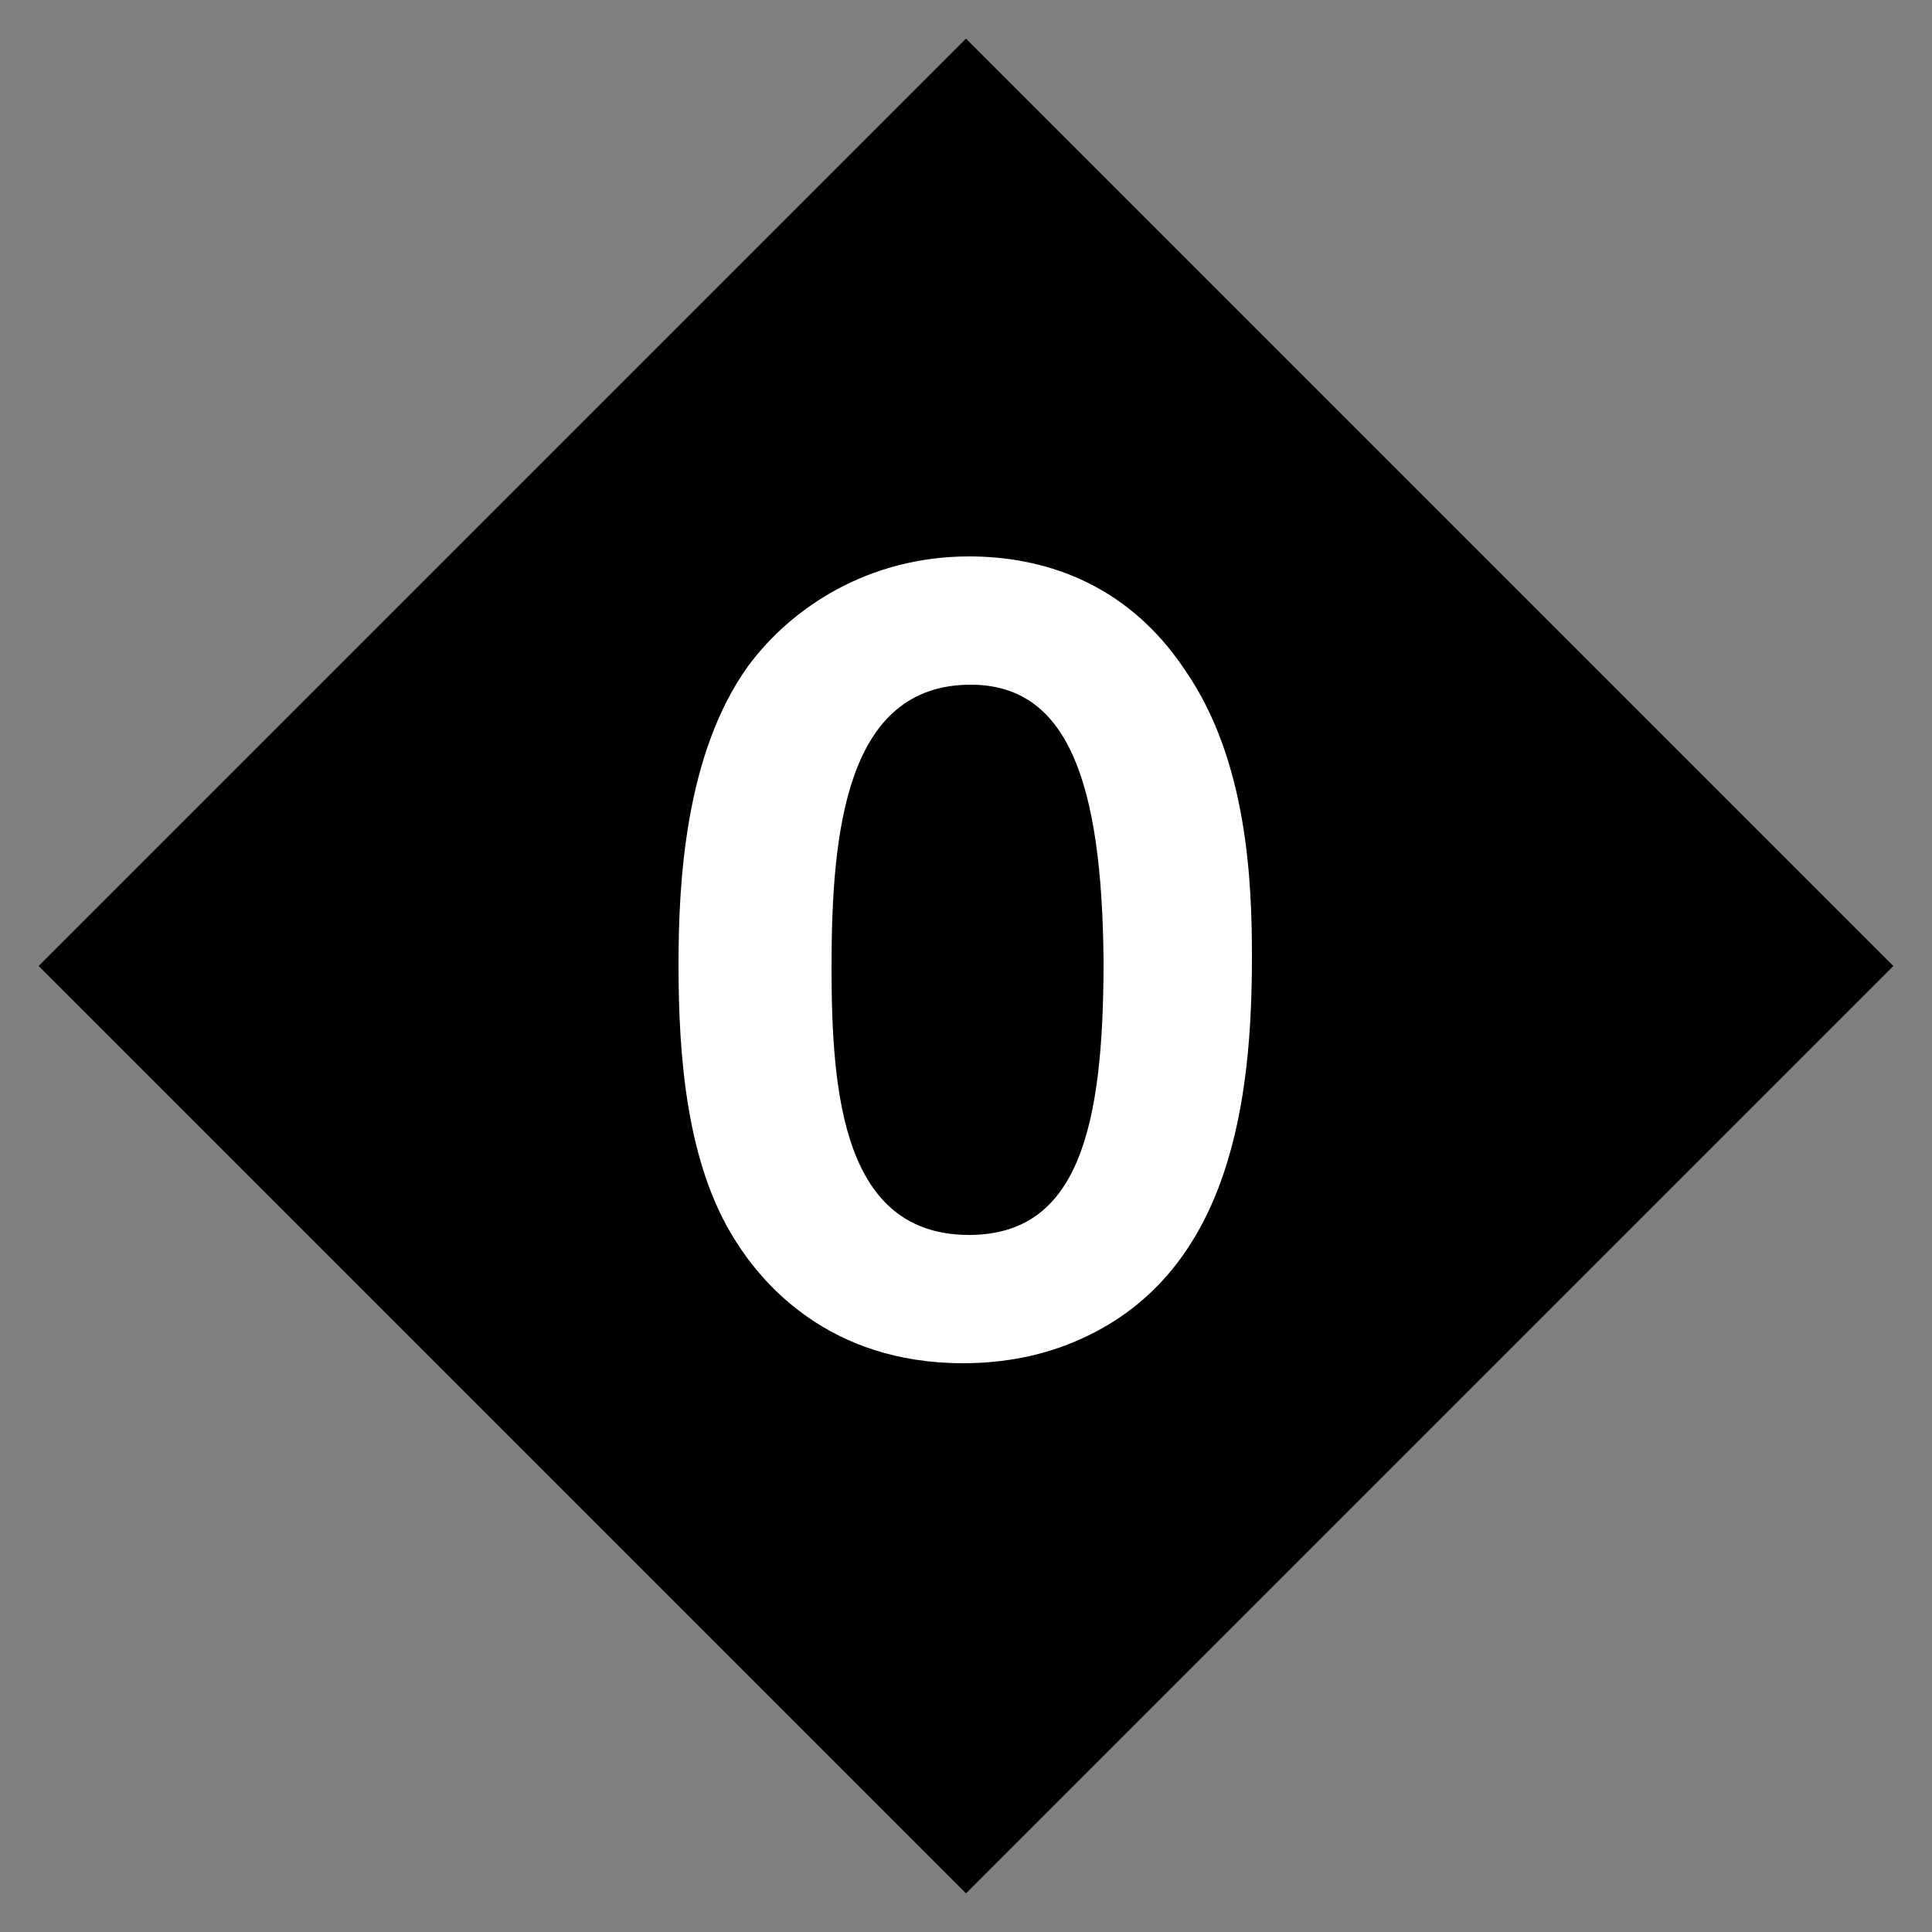
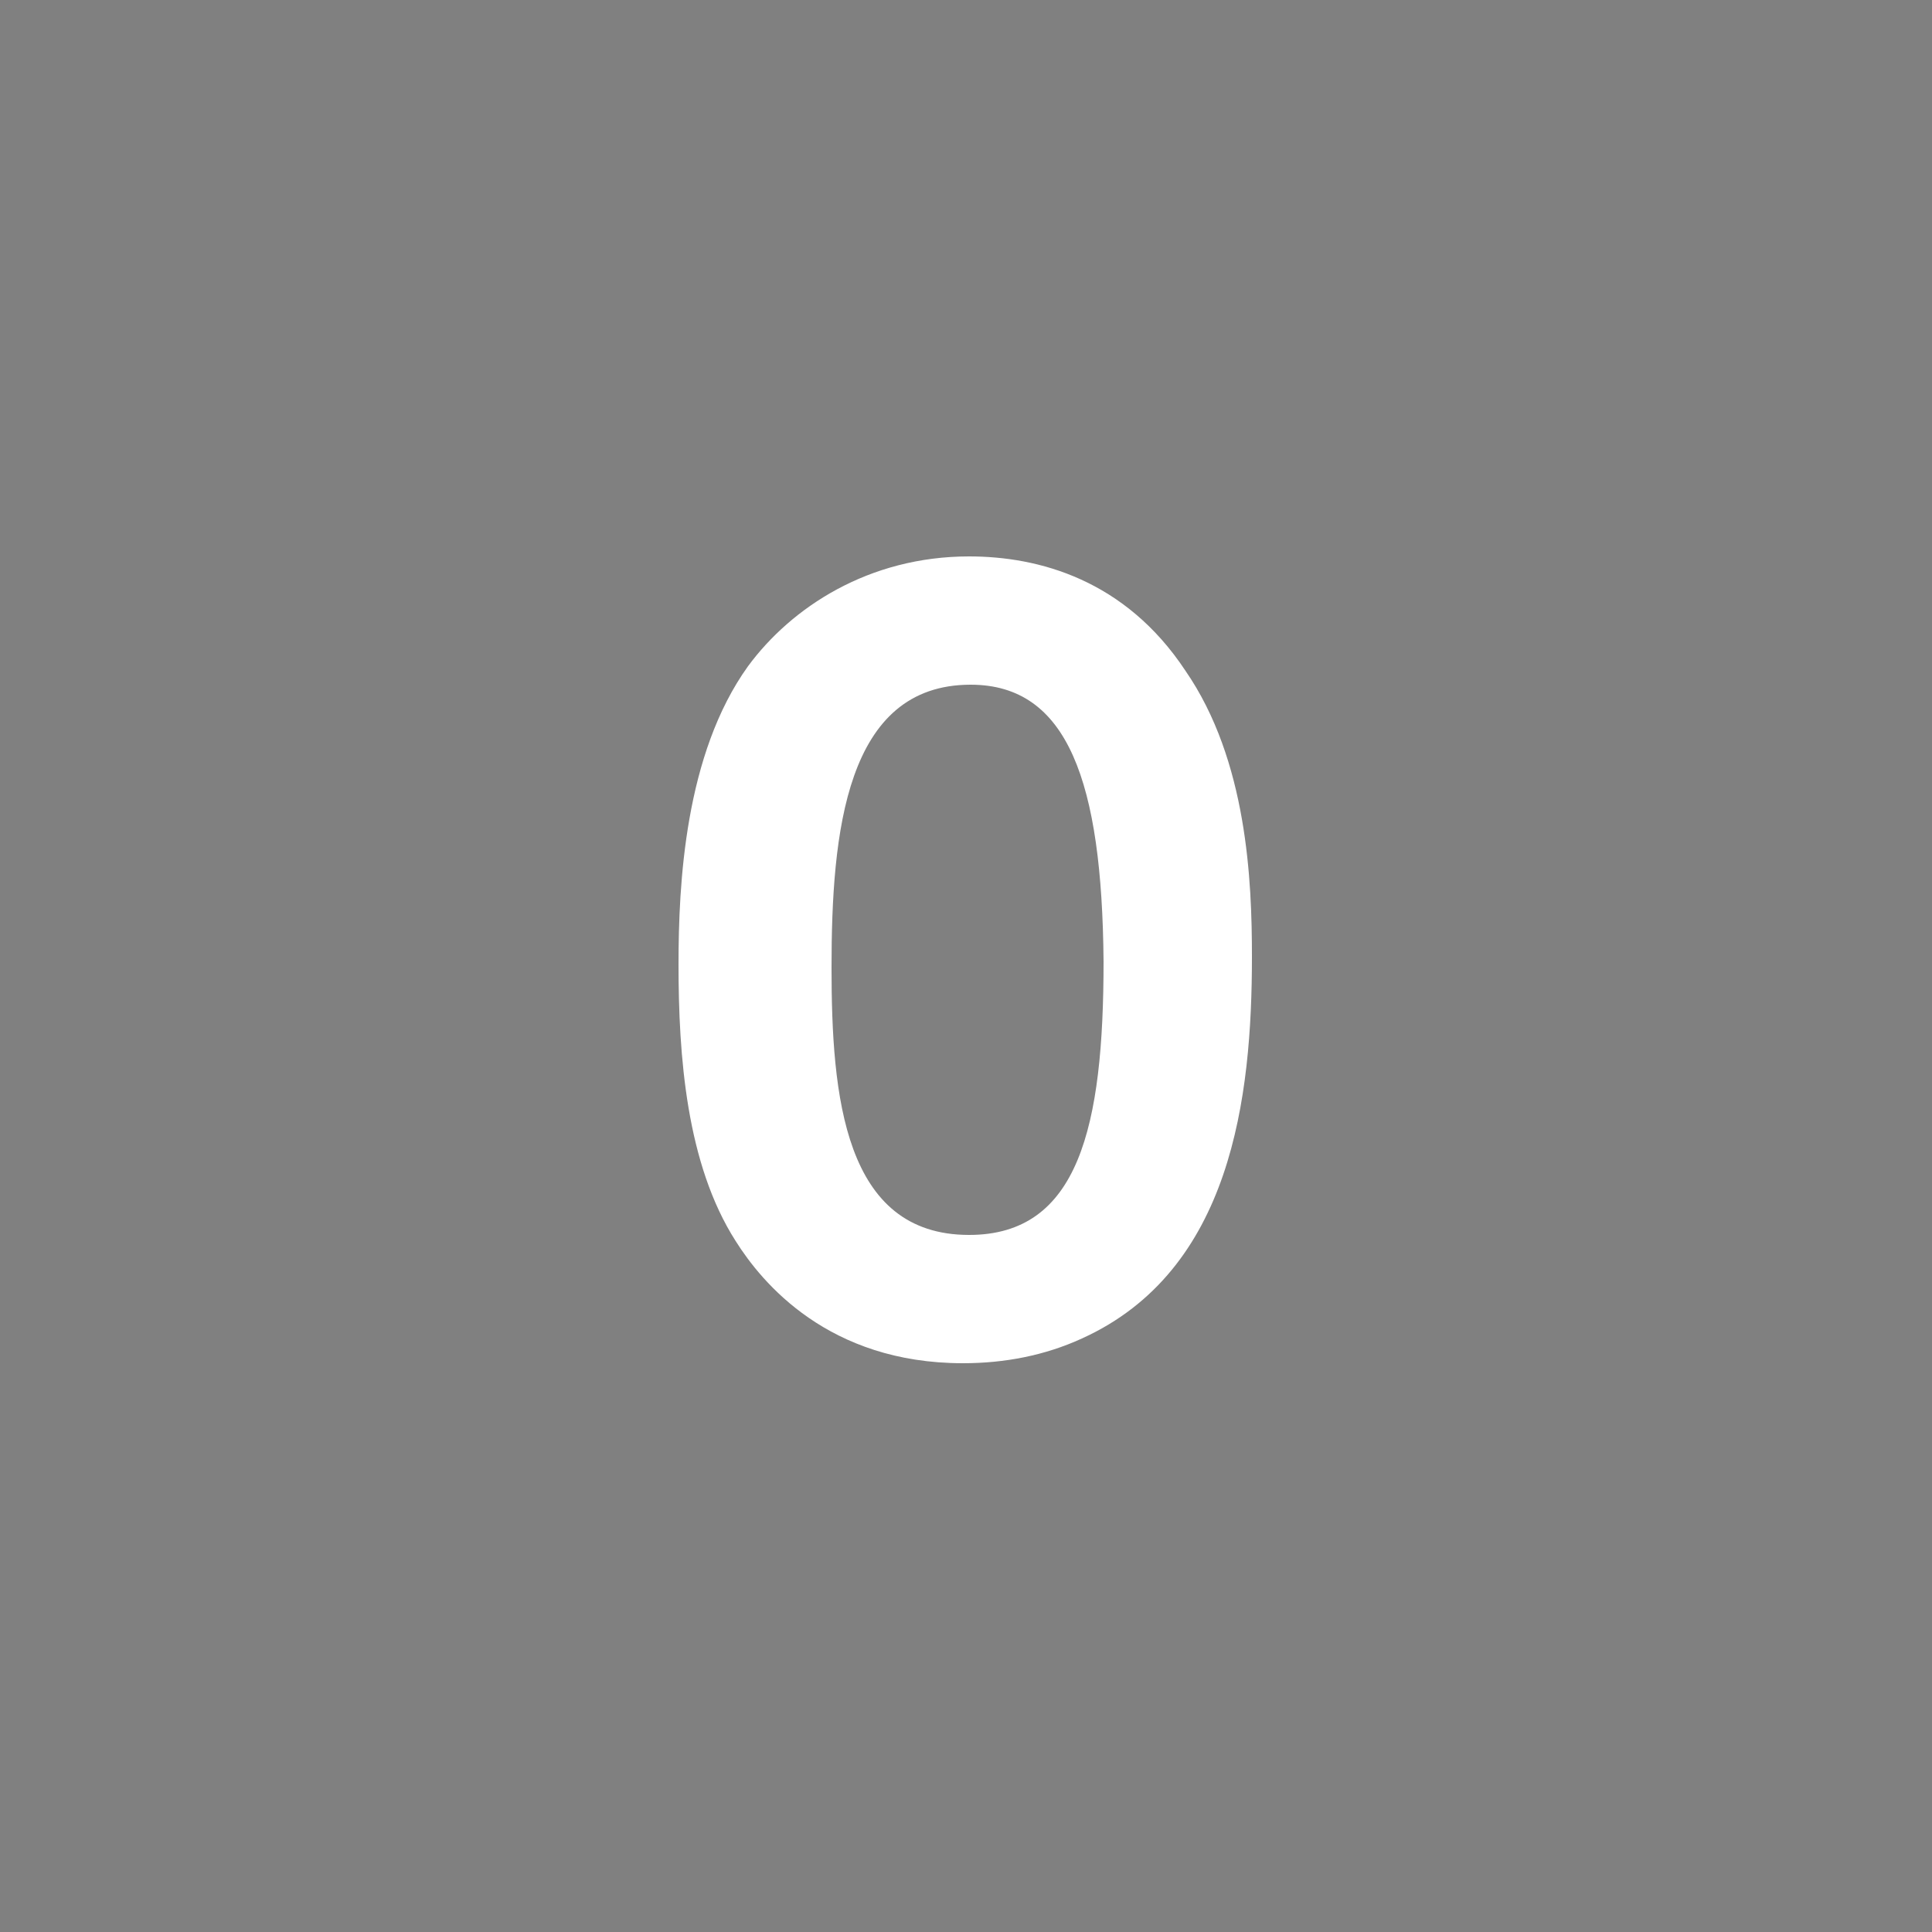
<svg xmlns="http://www.w3.org/2000/svg" width="250px" height="250px" viewBox="0 0 125 125">
  <rect x="0" y="0" width="125" height="125" fill="#808080" stroke="none" />
  <title>NYCS Bullet, Standard Set - 0 Express</title>
-   <path d="M62.5,2.5L122.5,62.5L62.5,122.5L2.5,62.5Z" />
  <path d="M70,86.6c-2.4,1.1-5,1.6-7.7,1.6c-8.7,0-13-5.2-14.7-7.9c-3.2-5-3.7-12-3.7-17.9c0-5.2,0.4-13.6,4.5-19.3c2.8-3.8,7.8-7.1,14.3-7.1c4.5,0,10.1,1.5,14,7.4C80.7,49.2,81,57,81,61.9C81,71,79.7,82.2,70,86.6zM62.8,44.3c-8.1,0-9,9.6-9,18.3c0,8.3,0.8,17.3,8.9,17.3c7.1,0,8.7-7,8.7-17.7C71.3,50.6,69.1,44.3,62.8,44.3z" fill="#FFF" />
</svg>